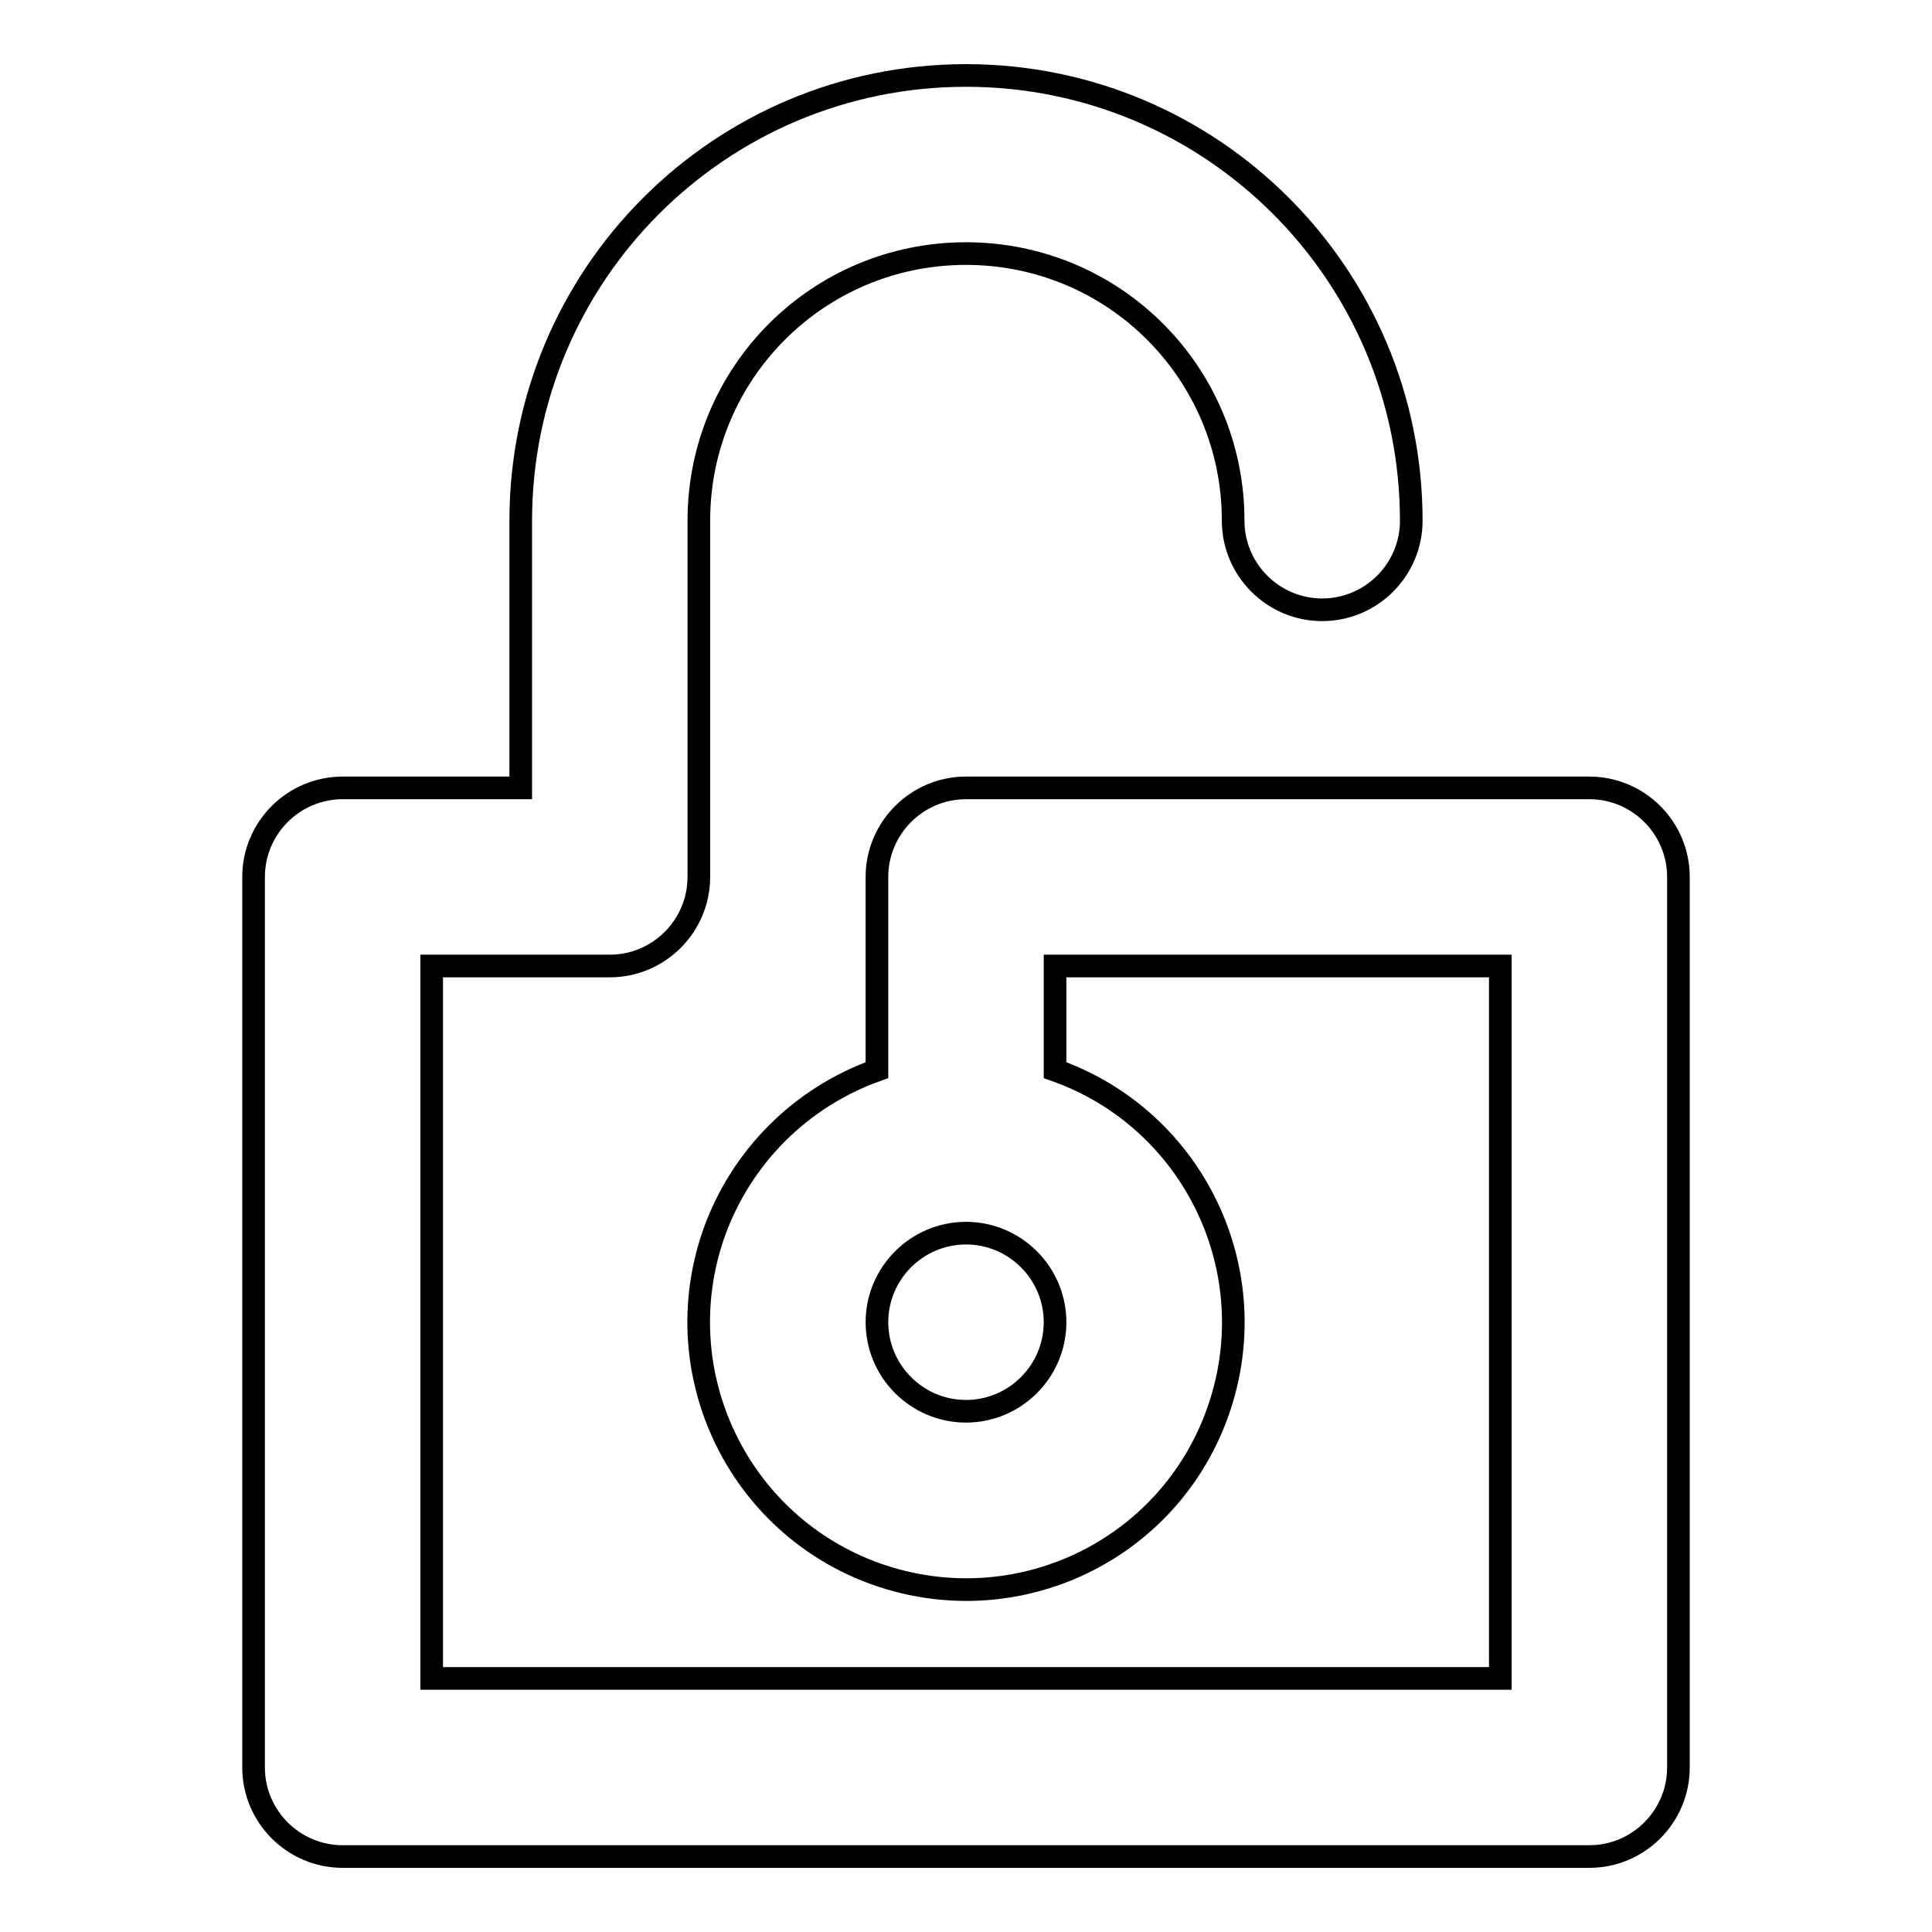
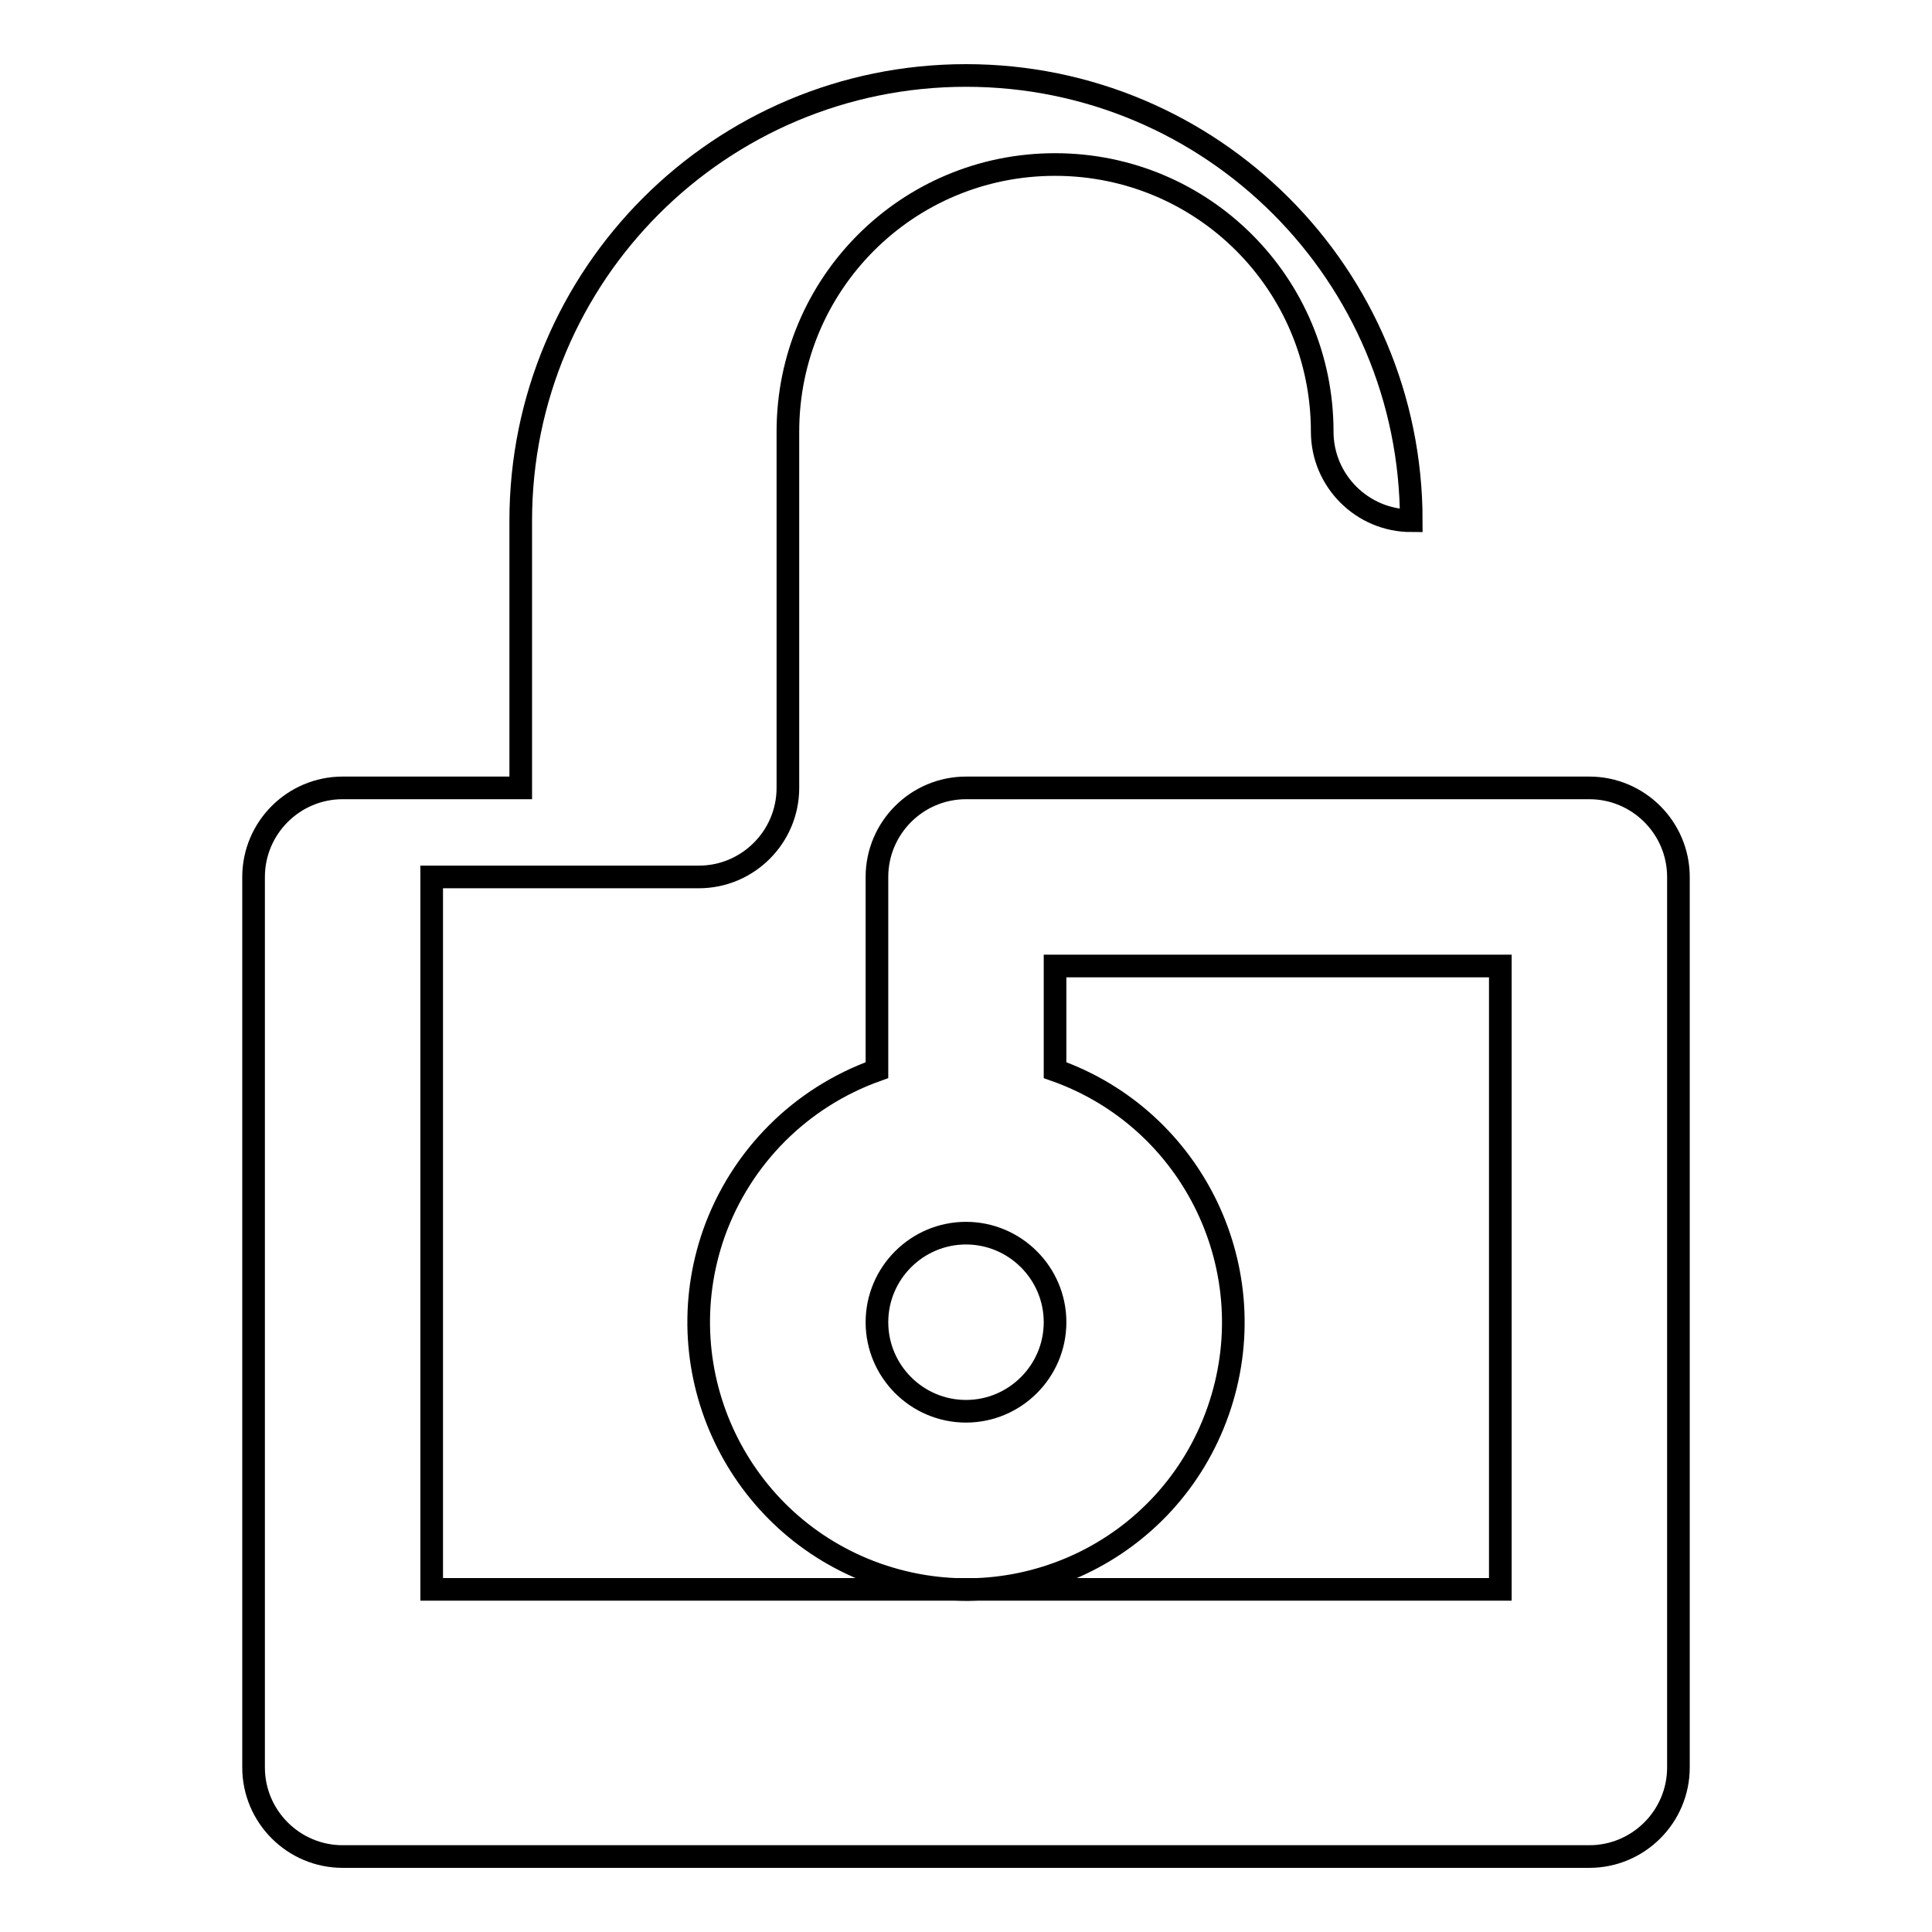
<svg xmlns="http://www.w3.org/2000/svg" version="1.1" x="0px" y="0px" viewBox="0 0 256 256" enable-background="new 0 0 256 256" xml:space="preserve">
  <g>
-     <path stroke-width="3" fill-opacity="0" stroke="#000000" d="M116.2,141.8v-25.6c0-6.5,5.3-11.8,11.8-11.8h82.6c6.5,0,11.8,5.3,11.8,11.8l0,0v118 c0,6.5-5.3,11.8-11.8,11.8l0,0H45.4c-6.5,0-11.8-5.3-11.8-11.8l0,0v-118c0-6.5,5.3-11.8,11.8-11.8H69V69c0-32.6,26.4-59,59-59 s59,26.4,59,59l0,0c0,6.5-5.3,11.8-11.8,11.8c-6.5,0-11.8-5.3-11.8-11.8c0-19.6-15.8-35.4-35.4-35.4c-19.6,0-35.4,15.8-35.4,35.4 v47.2c0,6.5-5.3,11.8-11.8,11.8H57.2v94.4h141.6V128h-59v13.8c18.4,6.5,28.1,26.7,21.6,45.2s-26.7,28.1-45.2,21.6 c-18.4-6.5-28.1-26.7-21.6-45.2C98.2,153.3,106.1,145.4,116.2,141.8z M128,187c6.5,0,11.8-5.3,11.8-11.8s-5.3-11.8-11.8-11.8 c0,0,0,0,0,0c-6.5,0-11.8,5.3-11.8,11.8C116.2,181.7,121.5,187,128,187z" />
+     <path stroke-width="3" fill-opacity="0" stroke="#000000" d="M116.2,141.8v-25.6c0-6.5,5.3-11.8,11.8-11.8h82.6c6.5,0,11.8,5.3,11.8,11.8l0,0v118 c0,6.5-5.3,11.8-11.8,11.8l0,0H45.4c-6.5,0-11.8-5.3-11.8-11.8l0,0v-118c0-6.5,5.3-11.8,11.8-11.8H69V69c0-32.6,26.4-59,59-59 s59,26.4,59,59l0,0c-6.5,0-11.8-5.3-11.8-11.8c0-19.6-15.8-35.4-35.4-35.4c-19.6,0-35.4,15.8-35.4,35.4 v47.2c0,6.5-5.3,11.8-11.8,11.8H57.2v94.4h141.6V128h-59v13.8c18.4,6.5,28.1,26.7,21.6,45.2s-26.7,28.1-45.2,21.6 c-18.4-6.5-28.1-26.7-21.6-45.2C98.2,153.3,106.1,145.4,116.2,141.8z M128,187c6.5,0,11.8-5.3,11.8-11.8s-5.3-11.8-11.8-11.8 c0,0,0,0,0,0c-6.5,0-11.8,5.3-11.8,11.8C116.2,181.7,121.5,187,128,187z" />
  </g>
</svg>